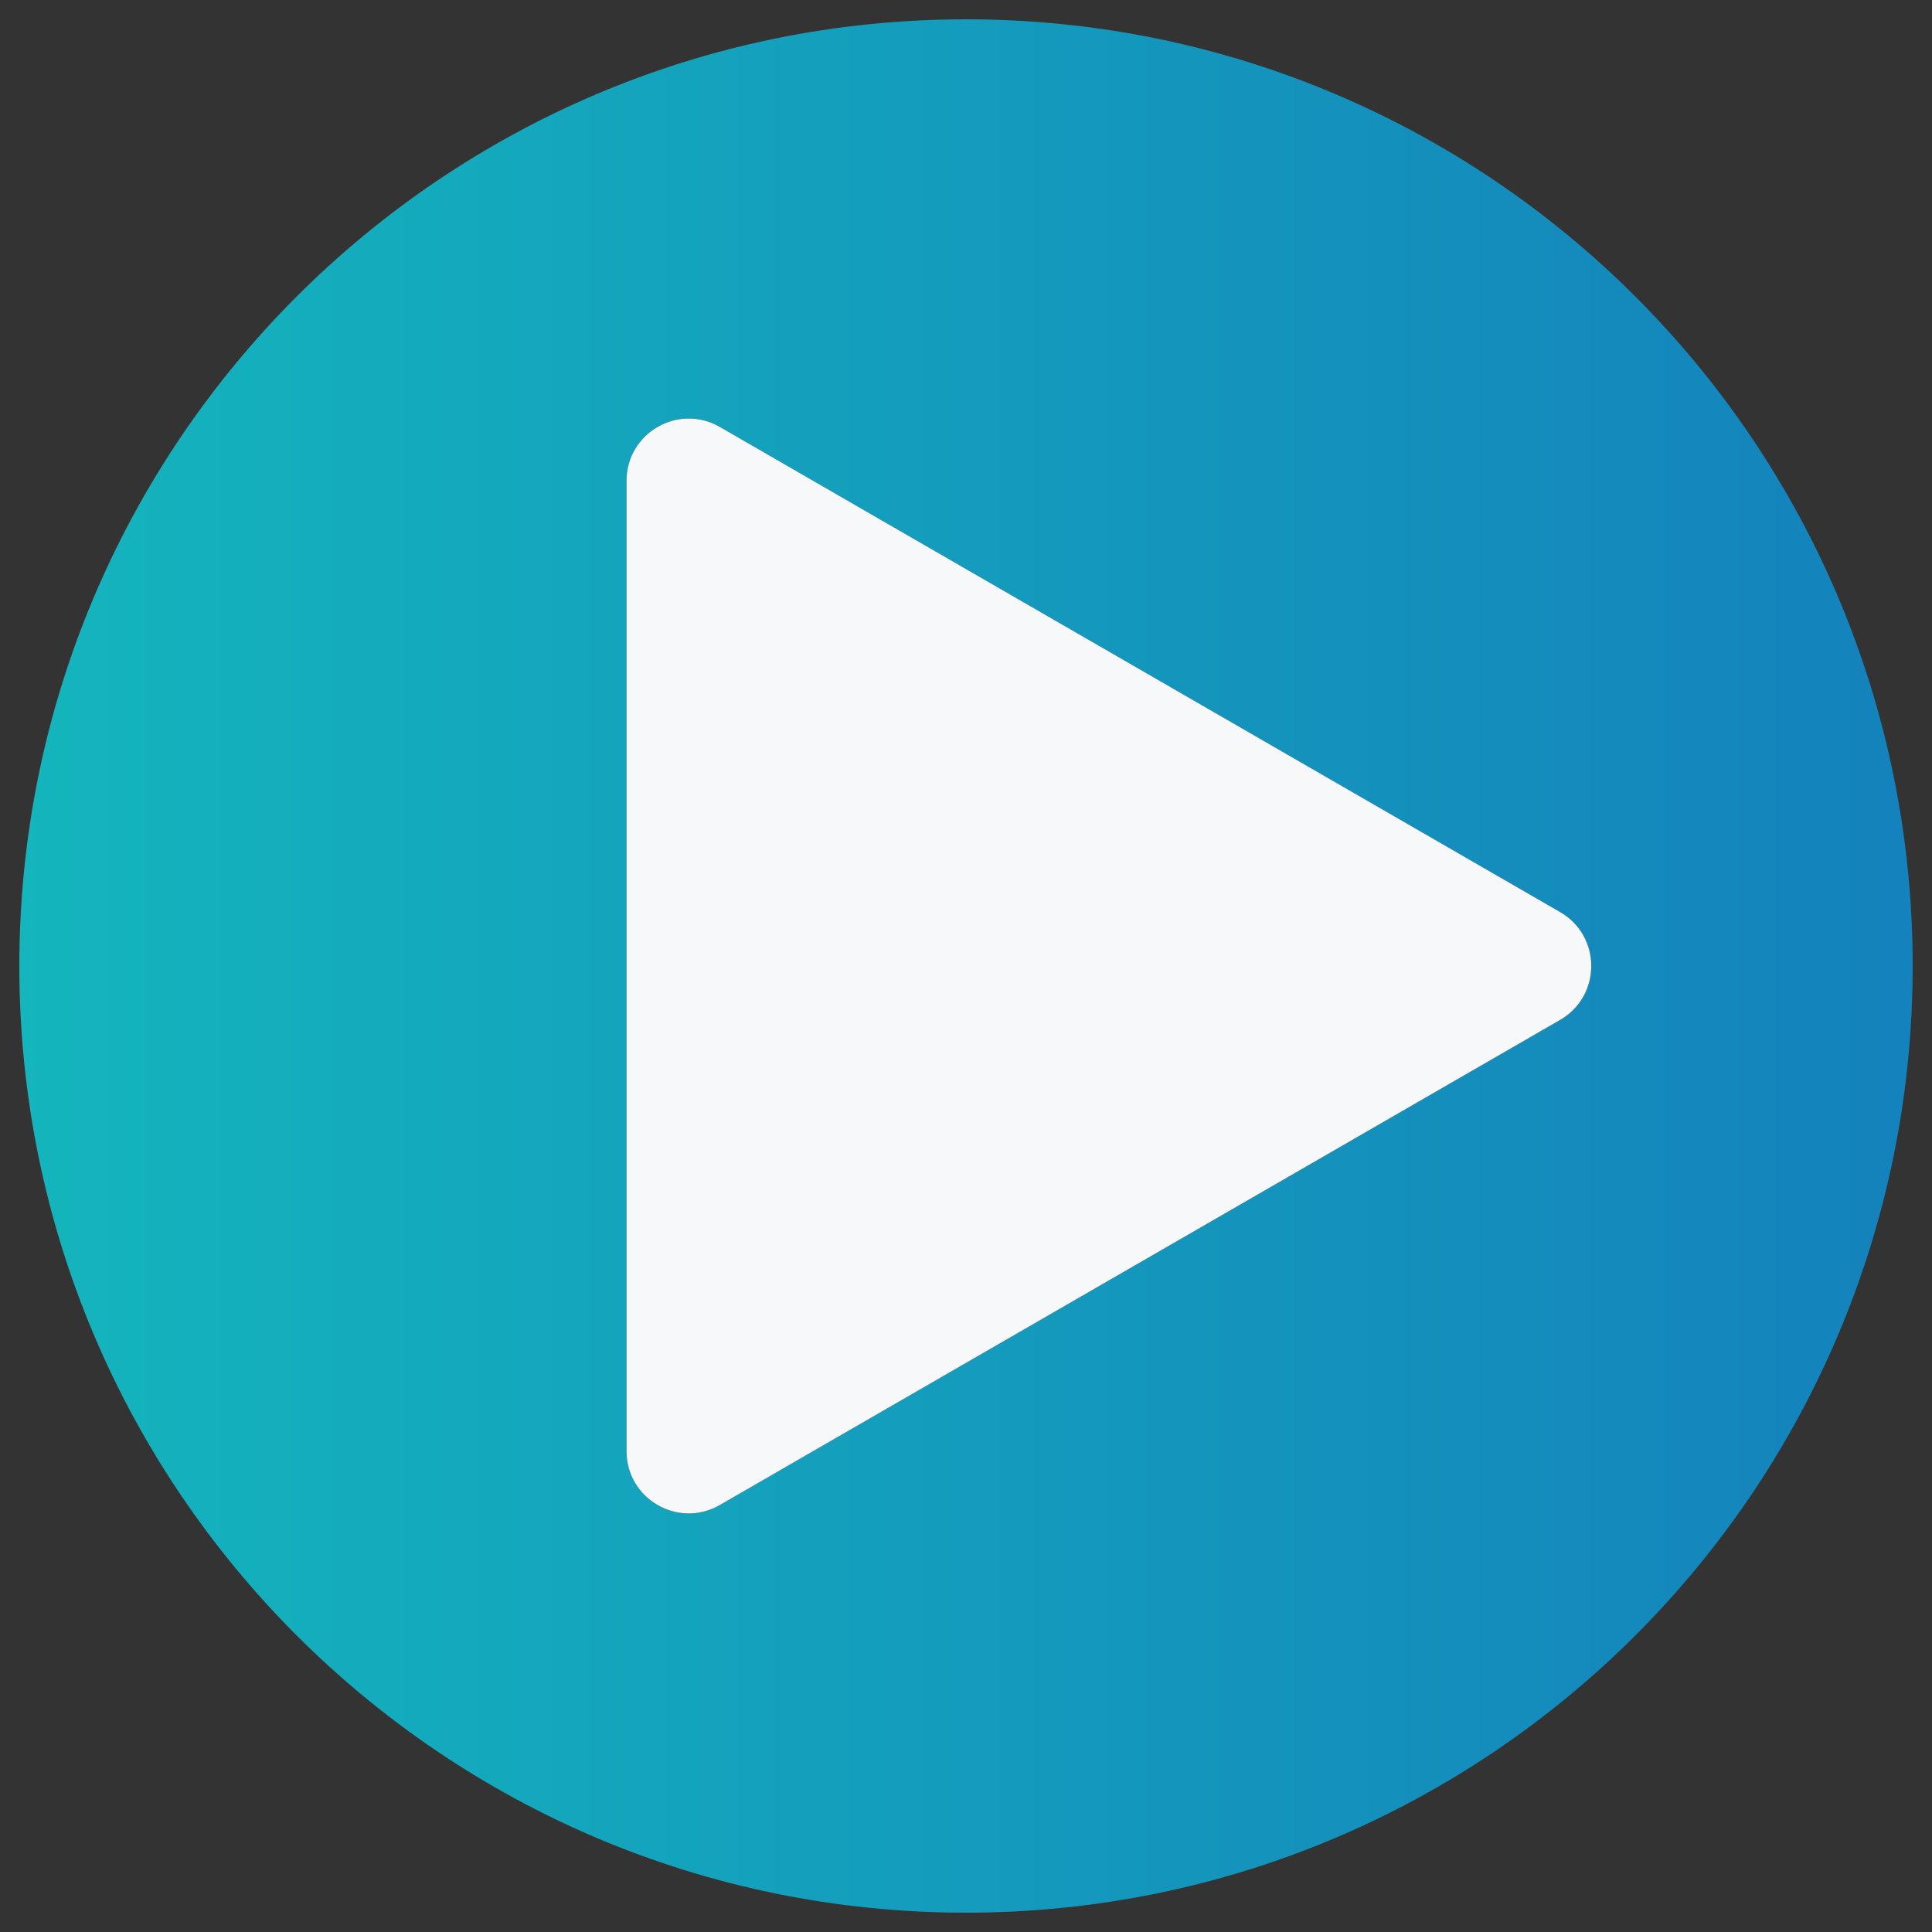
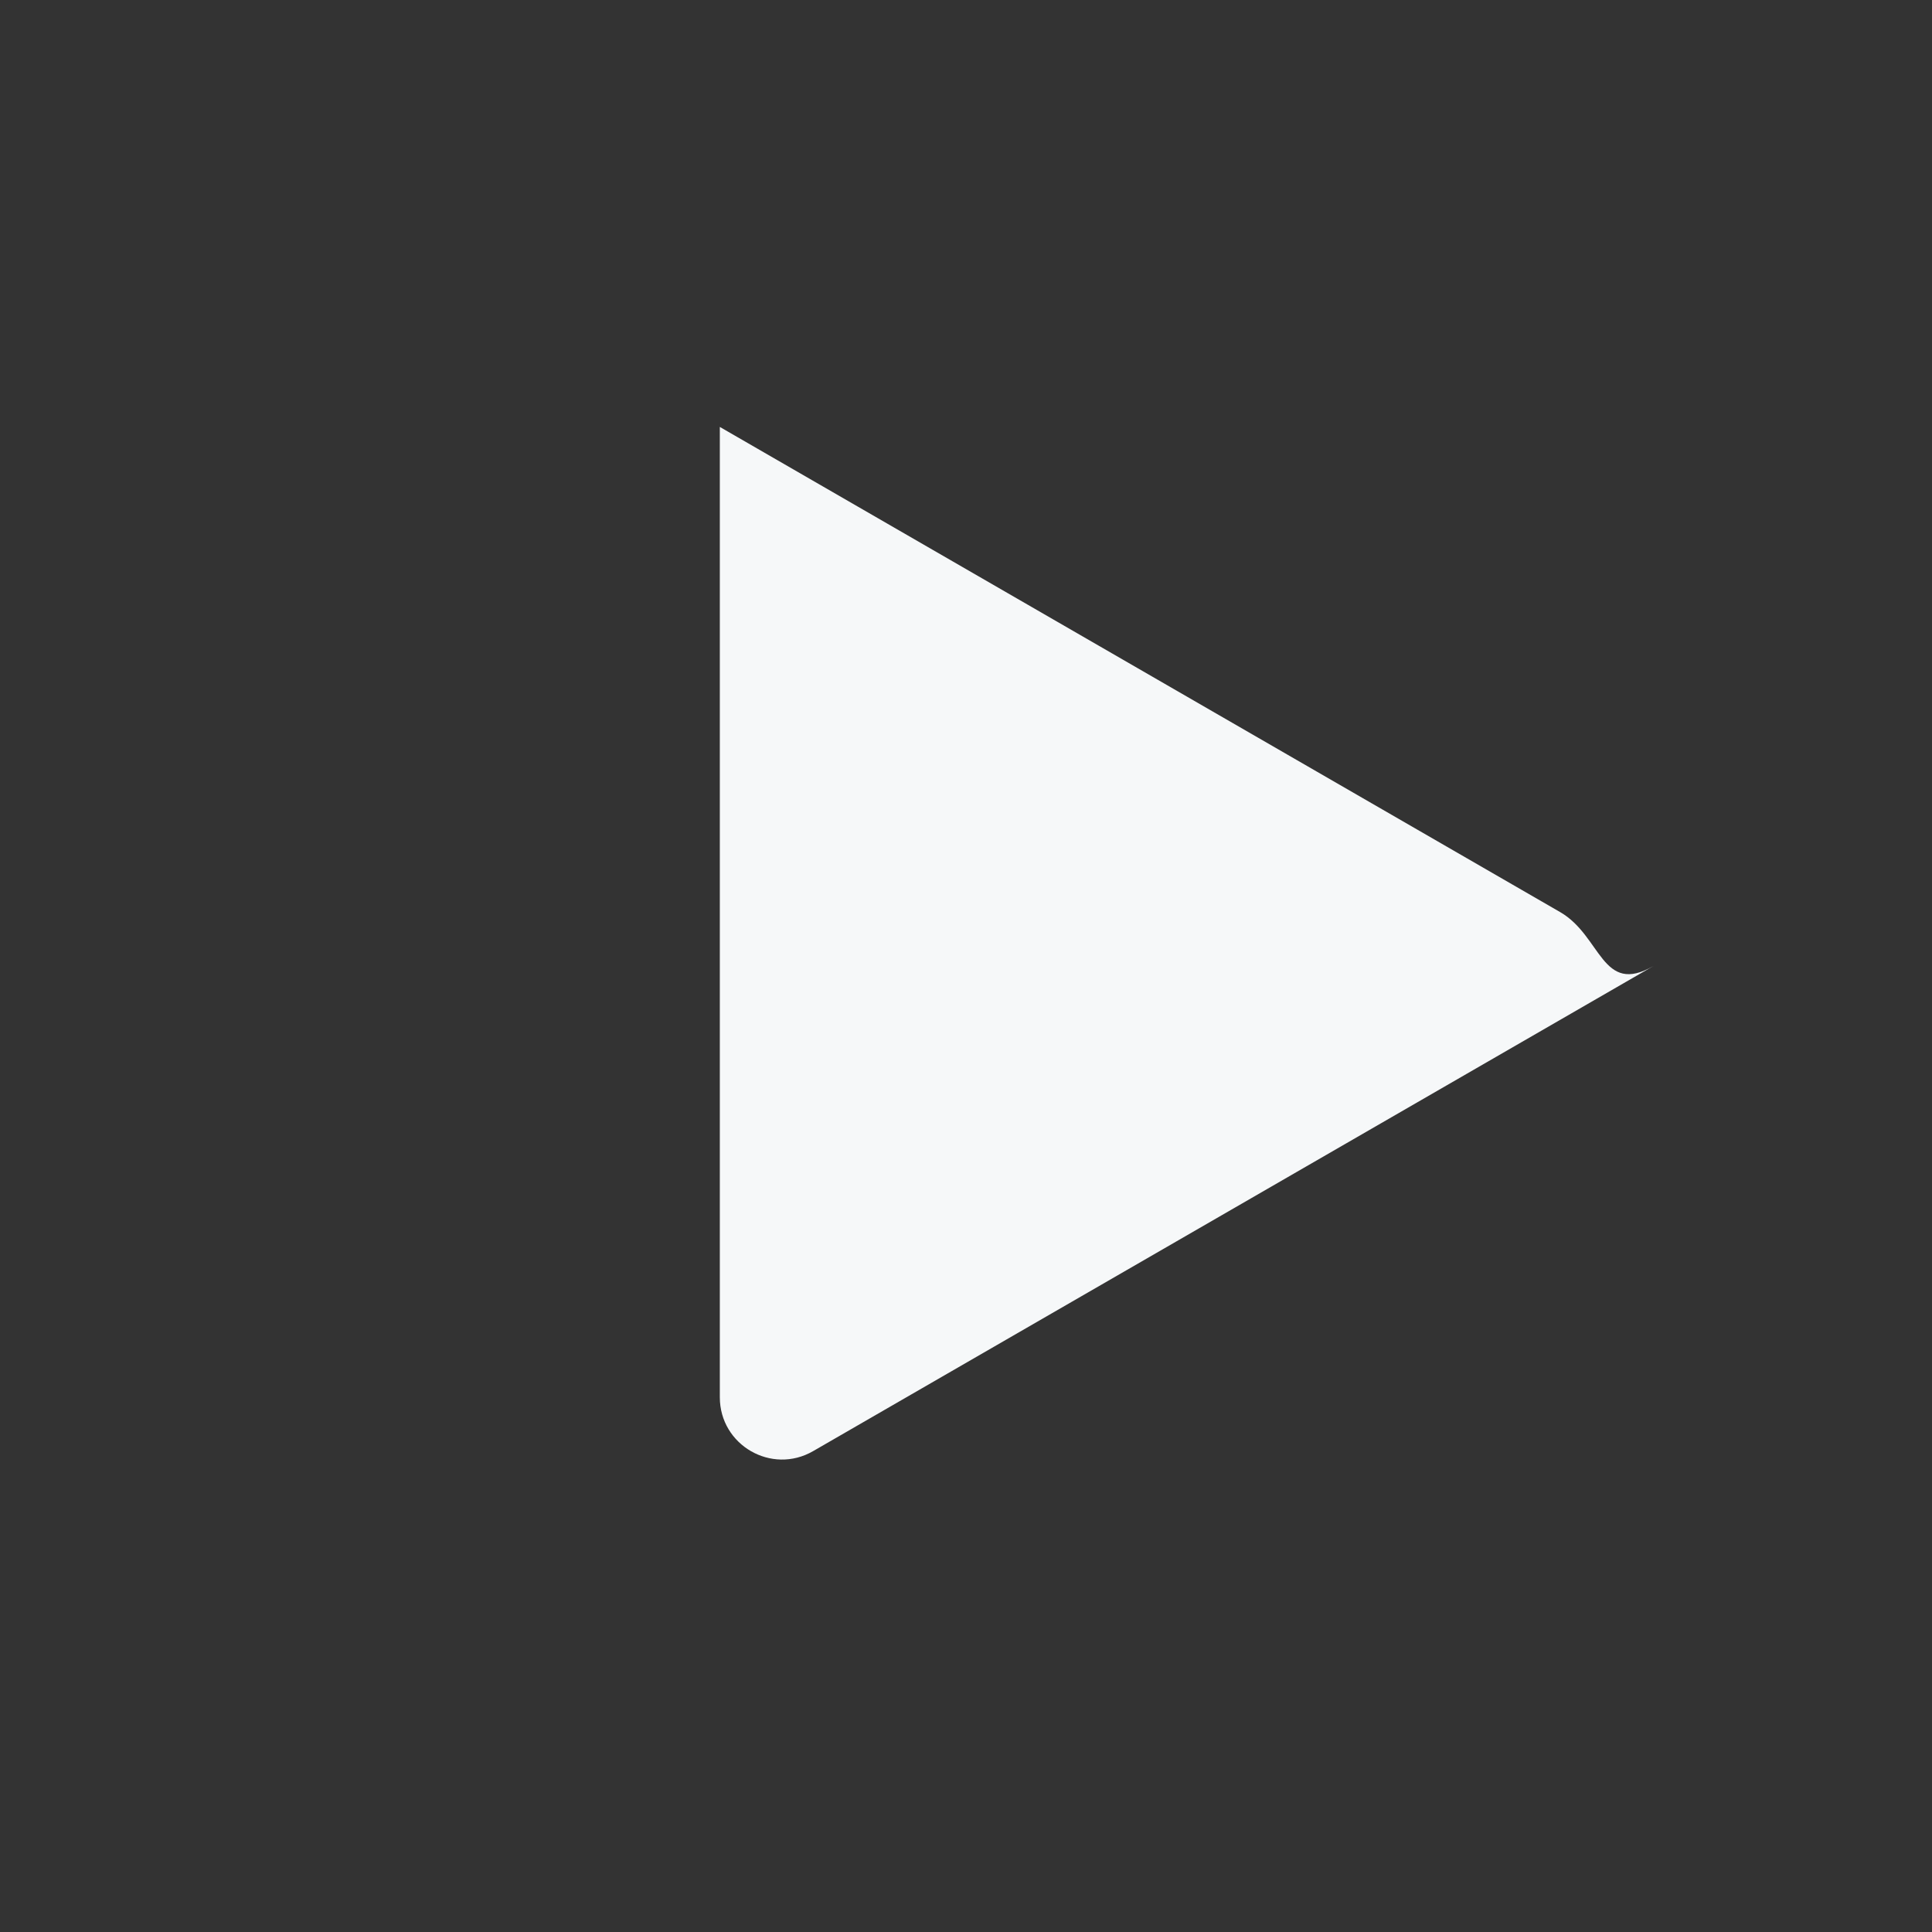
<svg xmlns="http://www.w3.org/2000/svg" width="100px" height="100px" viewBox="0 0 100 100">
  <rect x="0" y="0" width="100" height="100" fill="#333333" stroke="none" />
  <linearGradient id="SVGID_1_" gradientUnits="userSpaceOnUse" x1="594.199" y1="790.801" x2="496.199" y2="790.801" gradientTransform="matrix(1 0 0 1 -495.199 -740.801)">
    <stop offset="0" style="stop-color:#07A4F7" />
    <stop offset="1" style="stop-color:#07EDF9" />
  </linearGradient>
  <style type="text/css">
	.stlinks0{fill:url(#SVGID_1_);}
	.stlinks1{fill:#F6F8F9;}
</style>
-   <path class="stlinks0" opacity="0.7" d="M50,1C22.938,1,1,22.938,1,49.999S22.938,99,50,99  c27.062,0,49-21.939,49-49.001S77.062,1,50,1z M80.755,52.787L37.258,77.898c-2.146,1.24-4.829-0.311-4.829-2.787V24.887  c0-2.479,2.683-4.027,4.829-2.789l43.497,25.113C82.899,48.449,82.899,51.549,80.755,52.787z" />
-   <path class="stlinks1" d="M80.755,47.211L37.258,22.098c-2.146-1.238-4.829,0.31-4.829,2.789v50.225c0,2.477,2.683,4.027,4.829,2.787  l43.497-25.111C82.899,51.549,82.899,48.449,80.755,47.211z" />
+   <path class="stlinks1" d="M80.755,47.211L37.258,22.098v50.225c0,2.477,2.683,4.027,4.829,2.787  l43.497-25.111C82.899,51.549,82.899,48.449,80.755,47.211z" />
</svg>